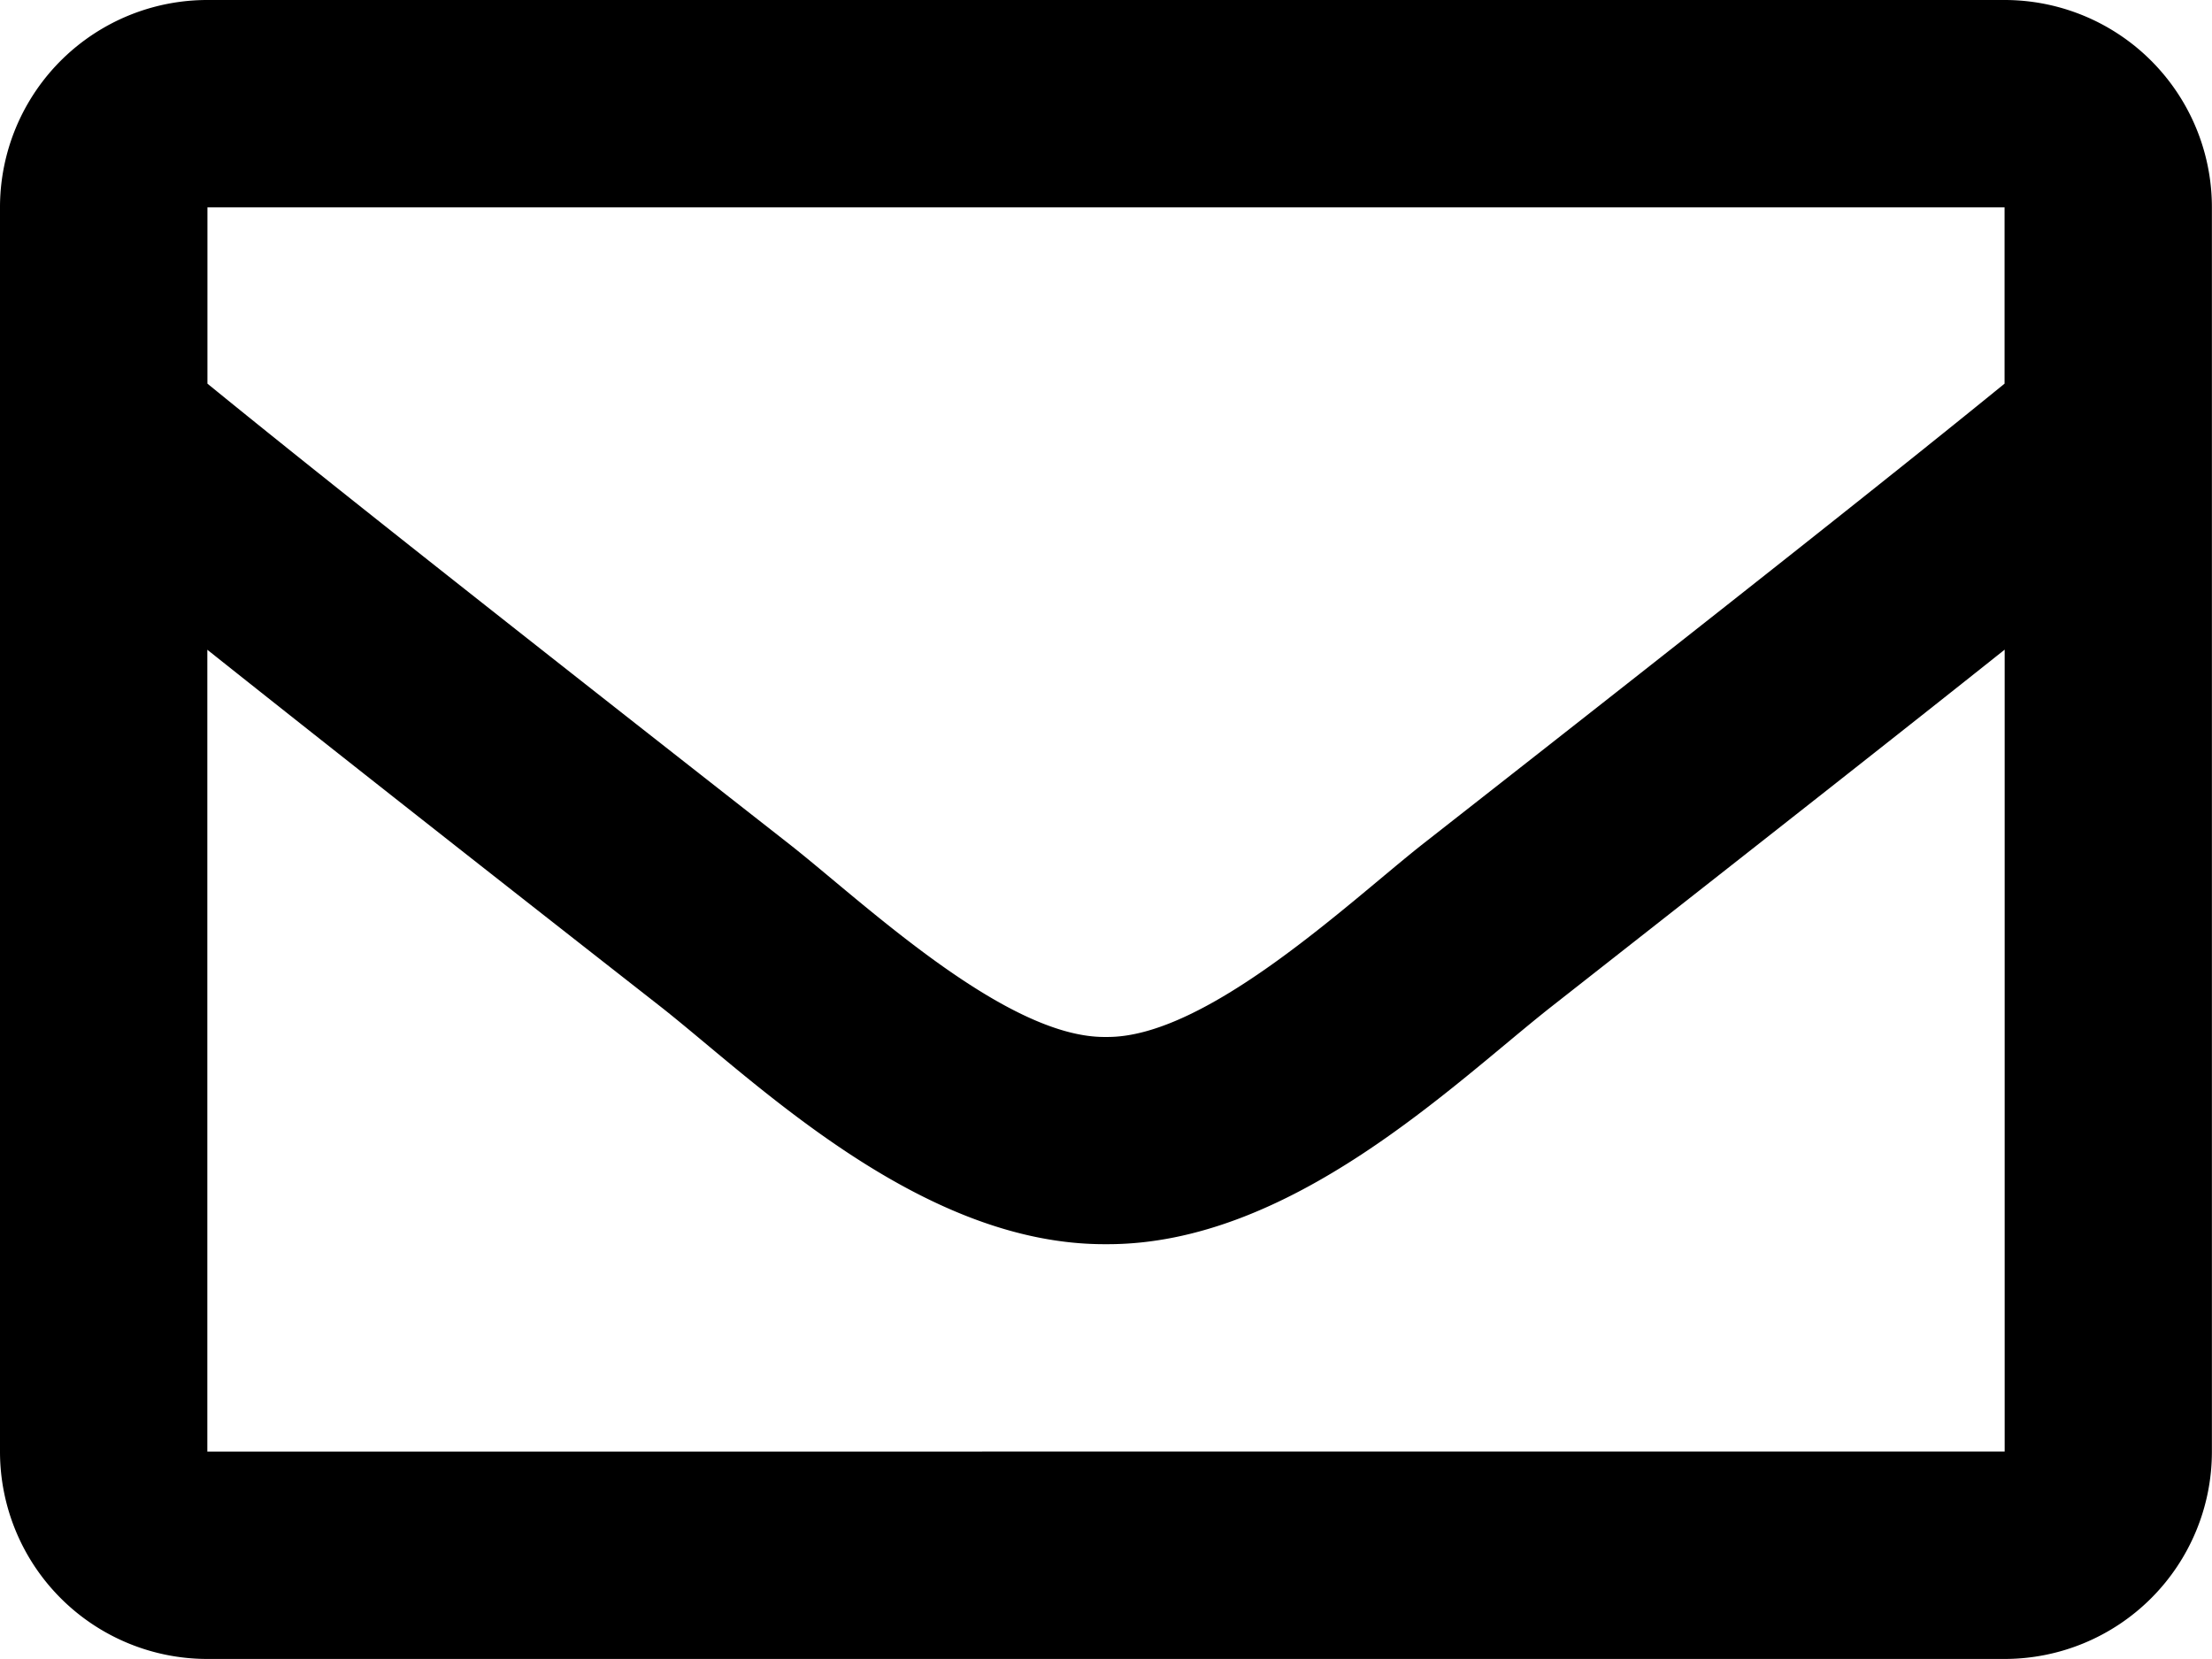
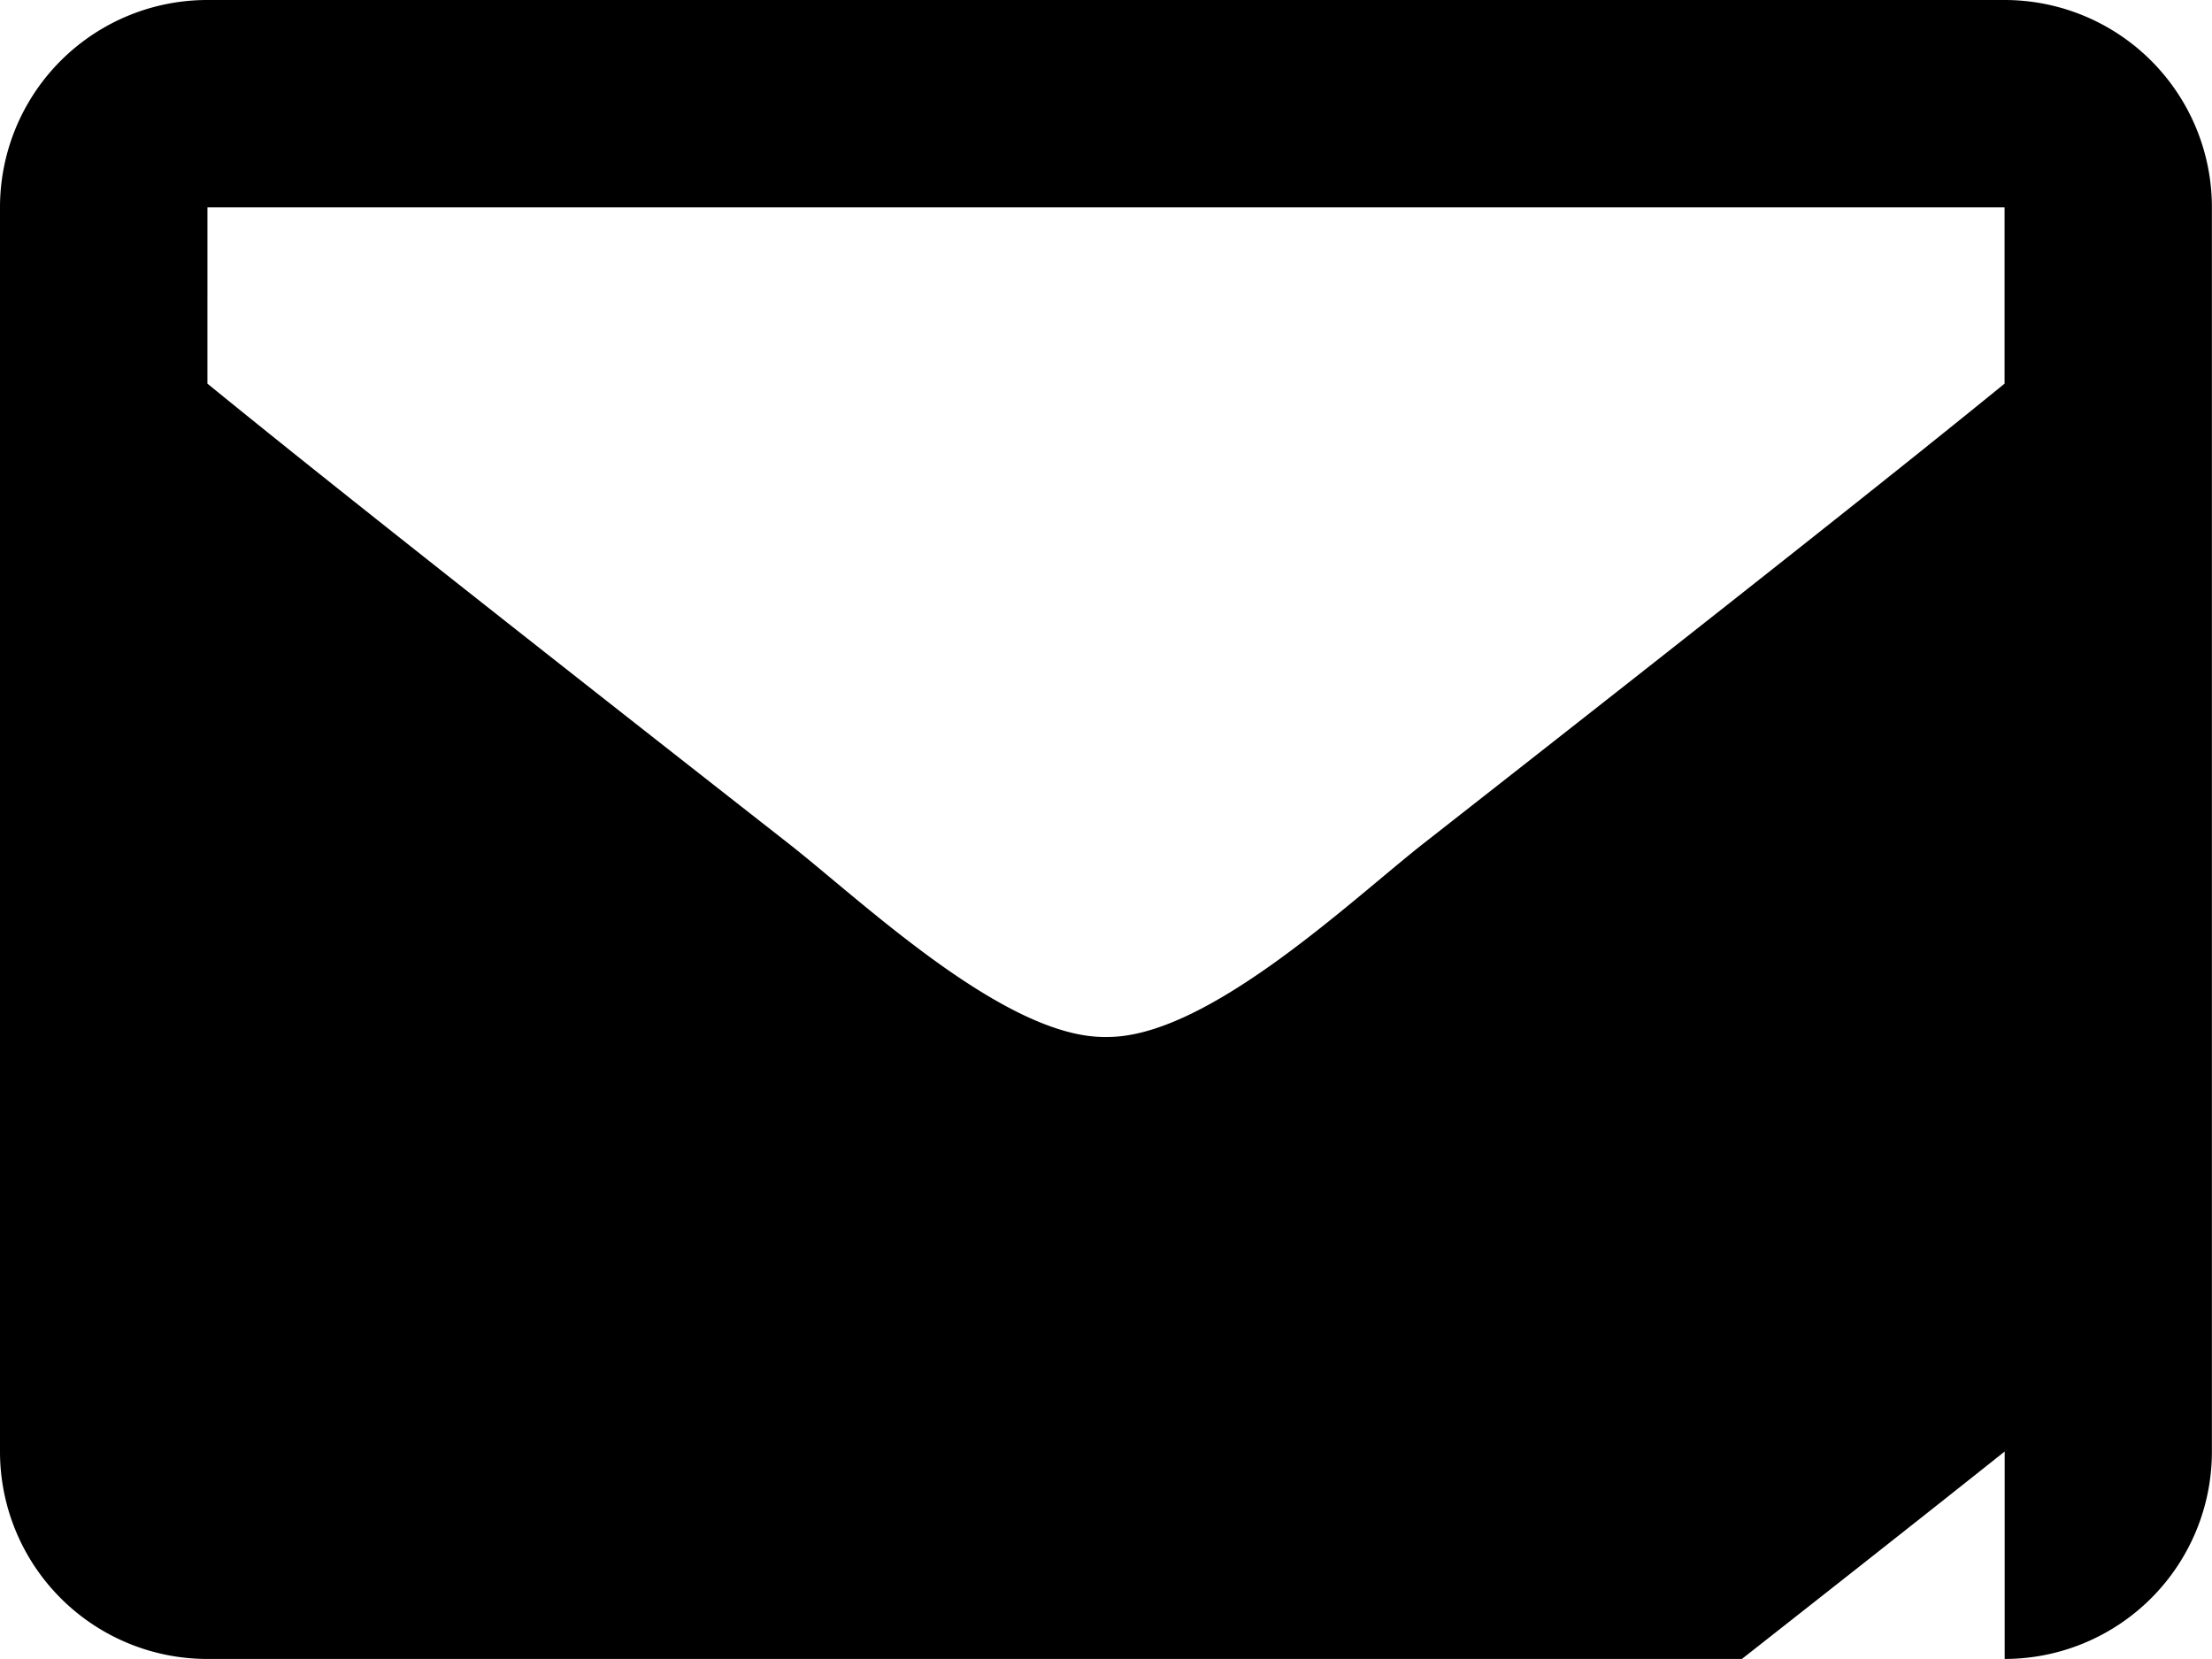
<svg xmlns="http://www.w3.org/2000/svg" width="21.754" height="16.315" viewBox="0 0 21.754 16.315">
-   <path id="envelope" d="M19.714,64H2.039A2.039,2.039,0,0,0,0,66.039V78.276a2.039,2.039,0,0,0,2.039,2.039H19.714a2.039,2.039,0,0,0,2.039-2.039V66.039A2.039,2.039,0,0,0,19.714,64Zm0,2.039v1.734c-.953.776-2.471,1.982-5.718,4.525-.716.563-2.133,1.915-3.119,1.9-.986.016-2.4-1.337-3.119-1.9-3.246-2.542-4.766-3.749-5.718-4.525V66.039ZM2.039,78.276V70.39c.974.775,2.354,1.864,4.459,3.511.929.731,2.555,2.345,4.379,2.335,1.815.01,3.421-1.581,4.379-2.335,2.1-1.648,3.485-2.736,4.459-3.512v7.886Z" transform="translate(0 -64)" />
+   <path id="envelope" d="M19.714,64H2.039A2.039,2.039,0,0,0,0,66.039V78.276a2.039,2.039,0,0,0,2.039,2.039H19.714a2.039,2.039,0,0,0,2.039-2.039V66.039A2.039,2.039,0,0,0,19.714,64Zm0,2.039v1.734c-.953.776-2.471,1.982-5.718,4.525-.716.563-2.133,1.915-3.119,1.9-.986.016-2.4-1.337-3.119-1.9-3.246-2.542-4.766-3.749-5.718-4.525V66.039ZM2.039,78.276c.974.775,2.354,1.864,4.459,3.511.929.731,2.555,2.345,4.379,2.335,1.815.01,3.421-1.581,4.379-2.335,2.1-1.648,3.485-2.736,4.459-3.512v7.886Z" transform="translate(0 -64)" />
</svg>